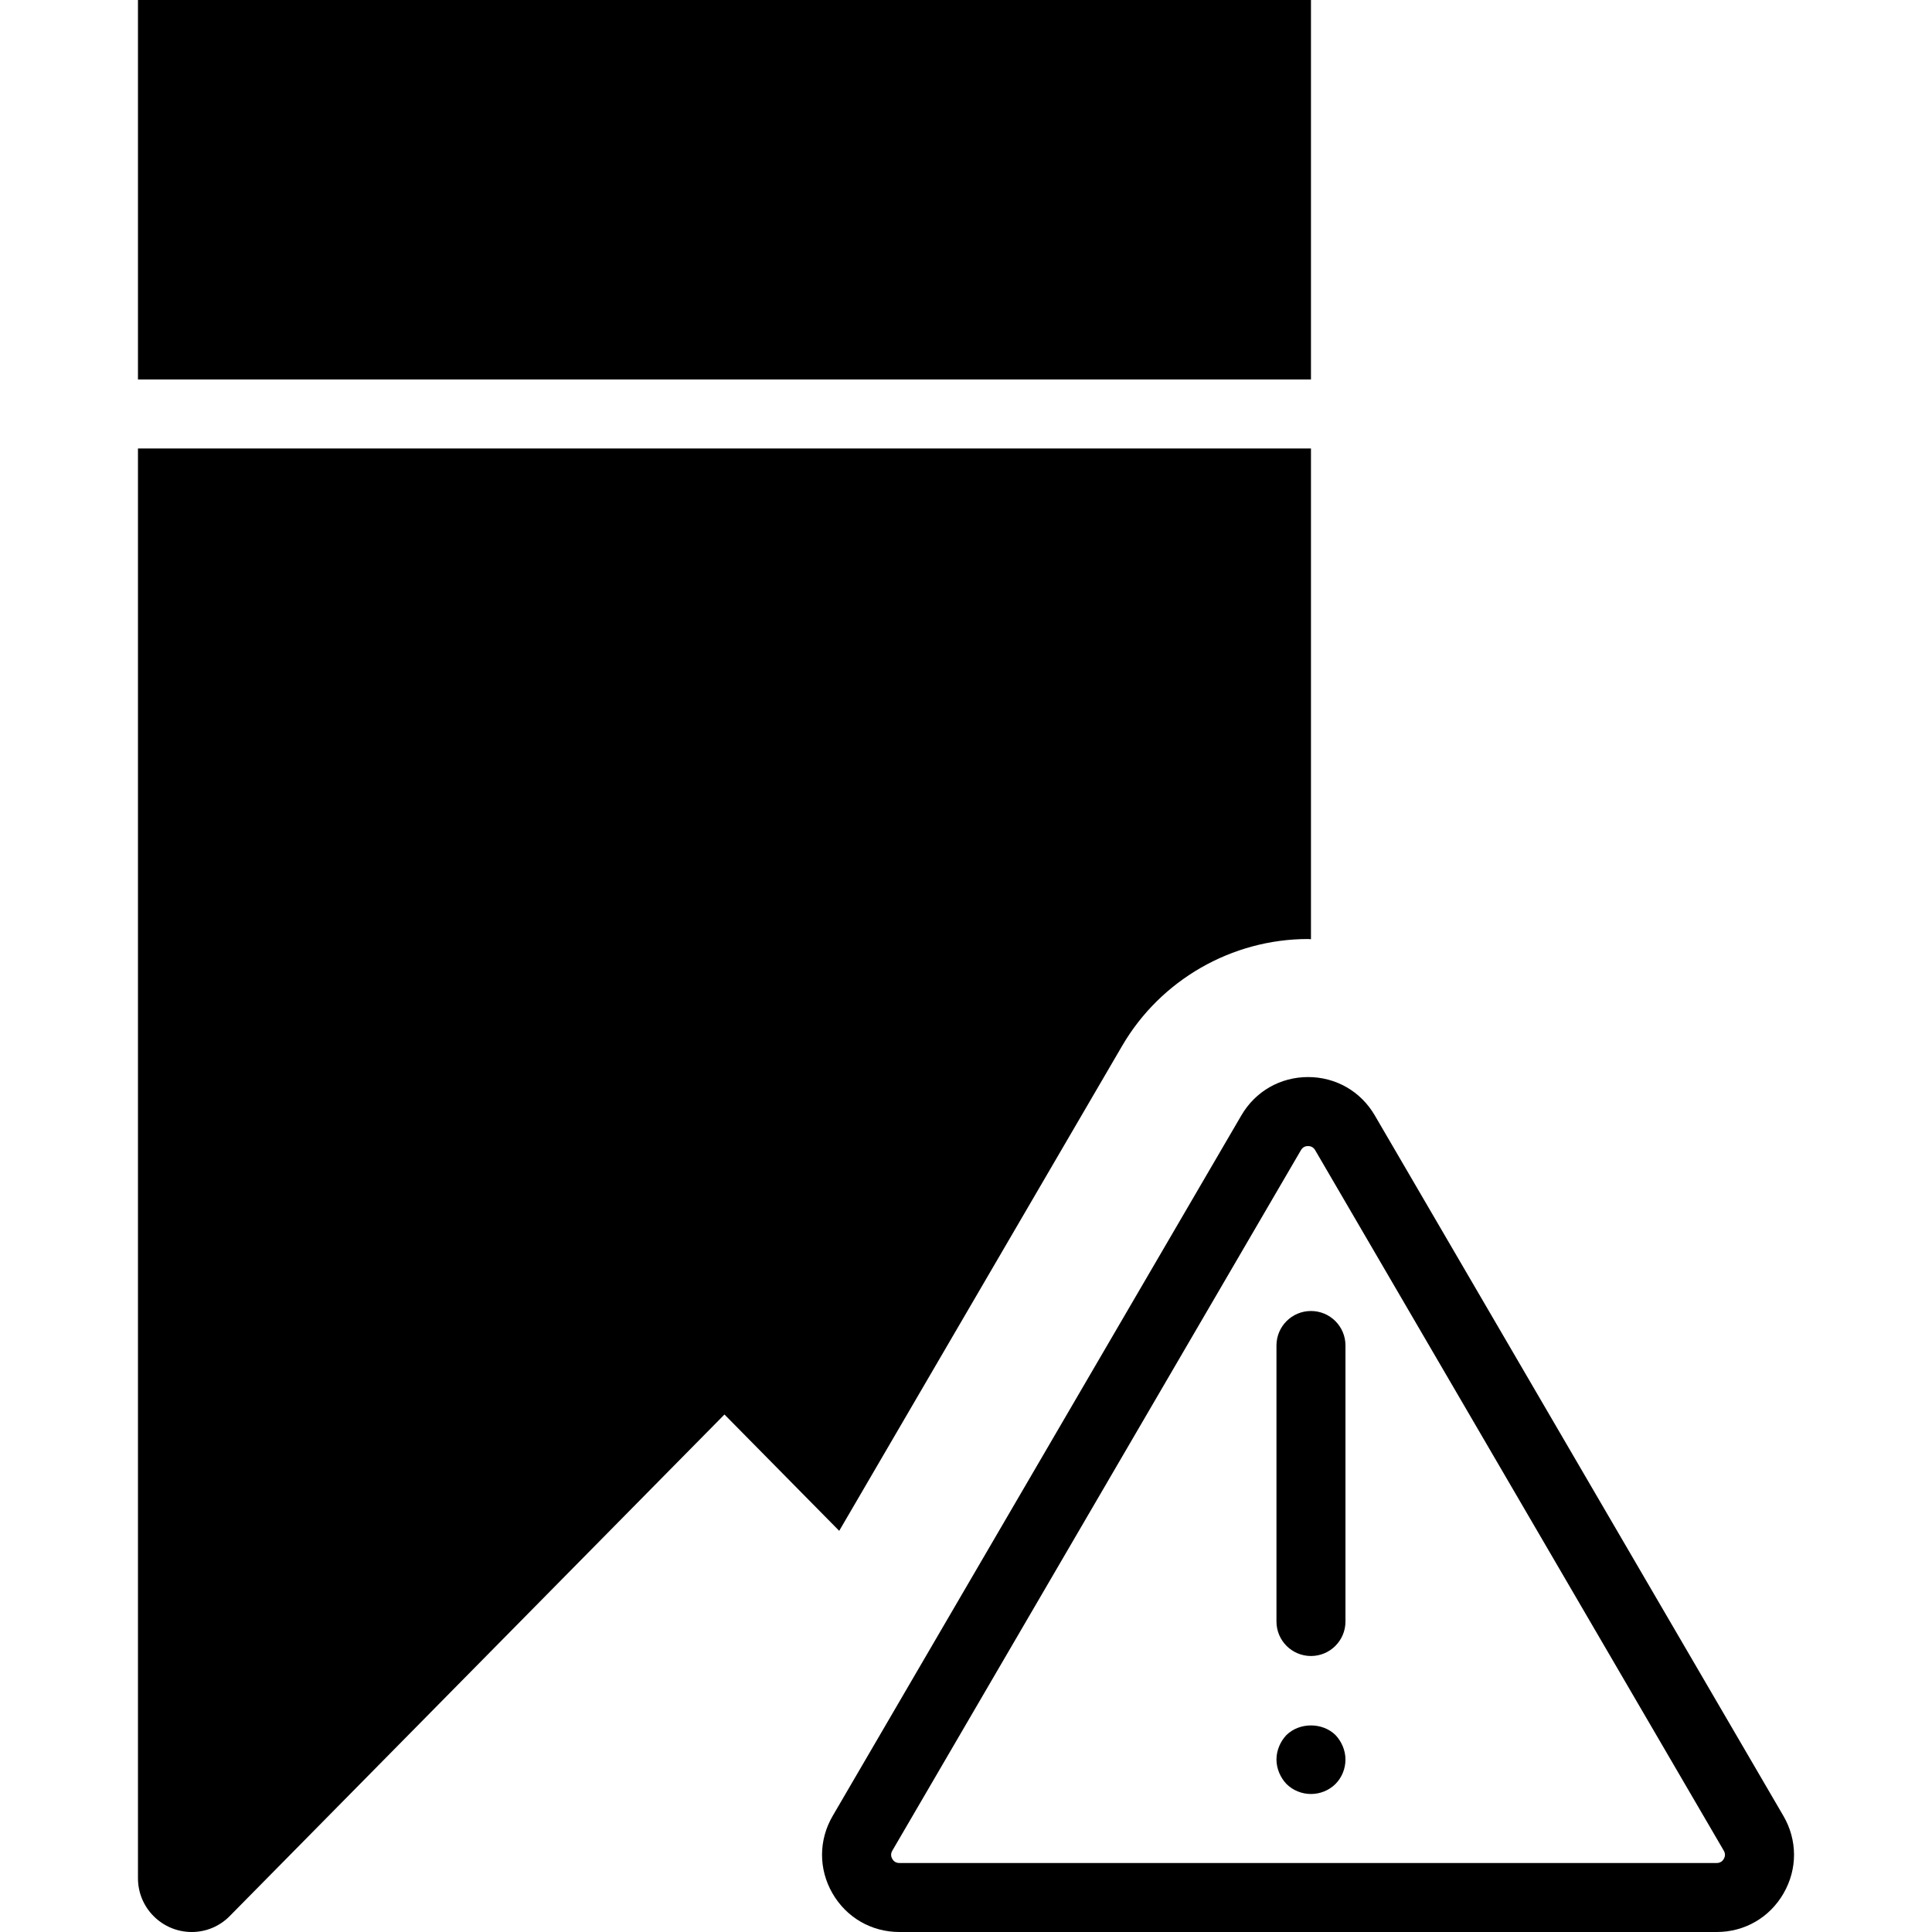
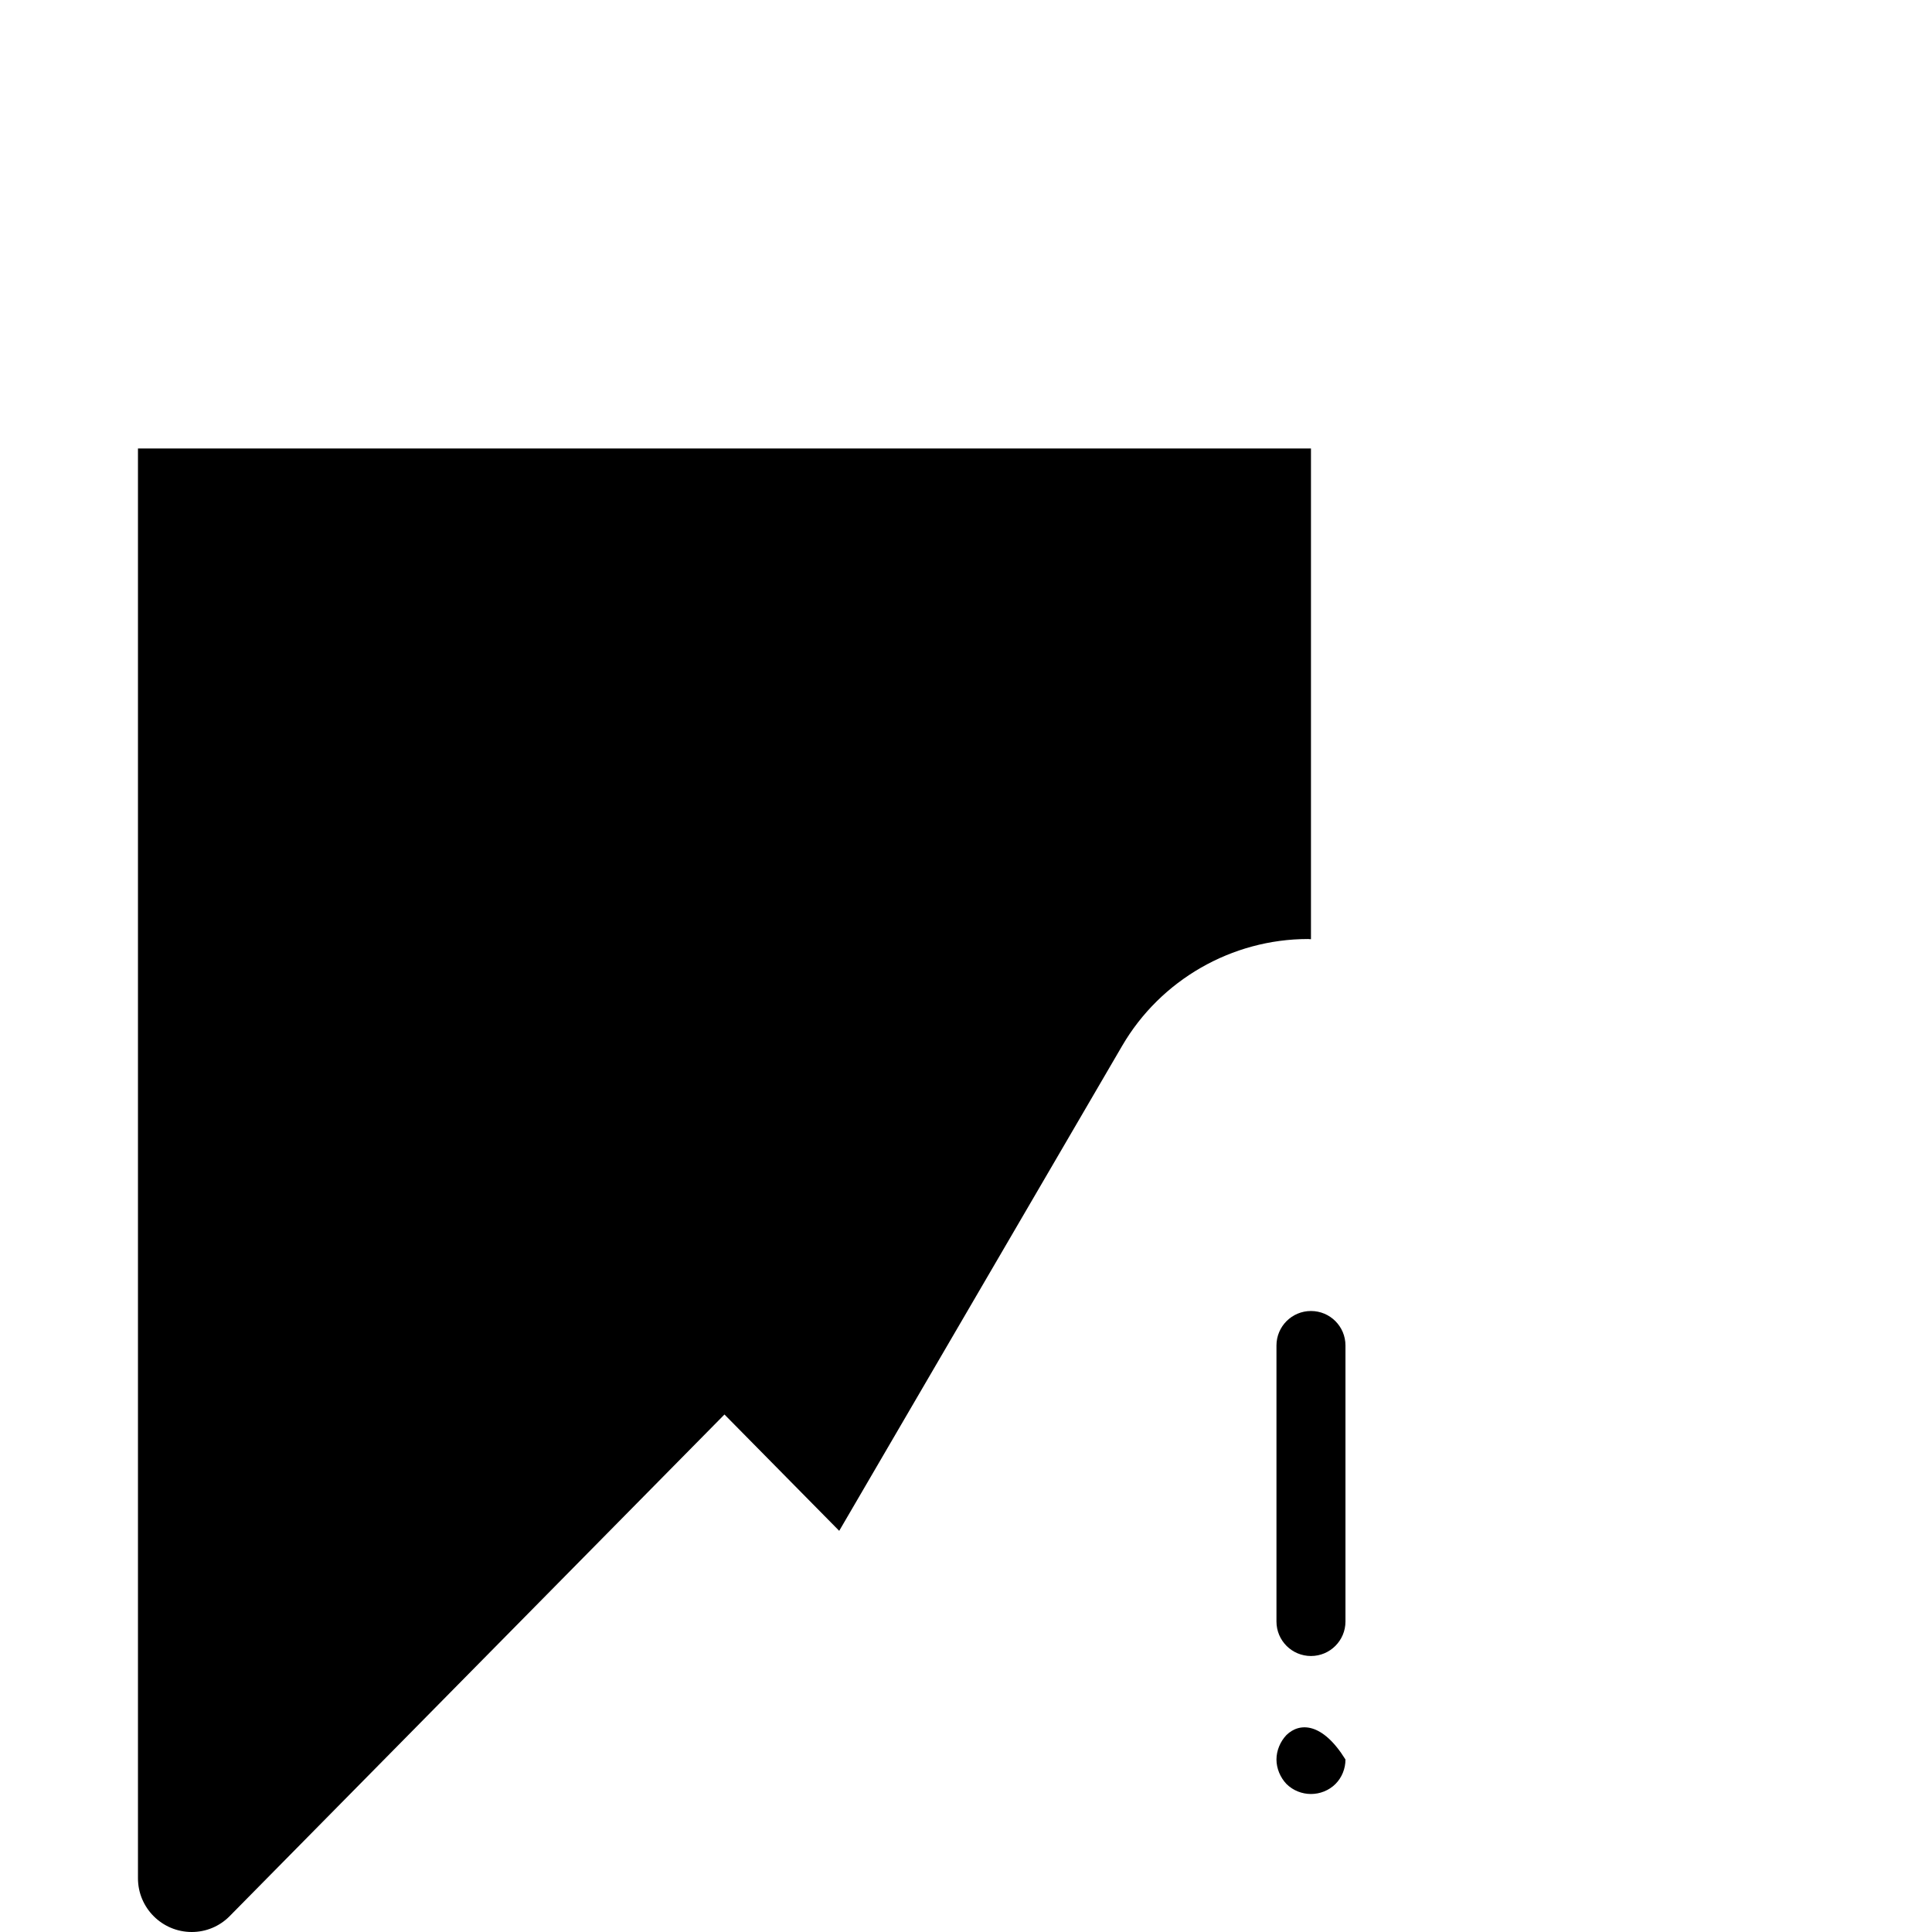
<svg xmlns="http://www.w3.org/2000/svg" fill="#000000" version="1.1" id="Capa_1" viewBox="0 0 56 56" xml:space="preserve">
  <g>
-     <path d="M51.693,52.635L39.848,32.329c-0.405-0.695-1.128-1.11-1.933-1.11c-0.805,0-1.528,0.415-1.933,1.11L24.136,52.635   c-0.409,0.7-0.412,1.539-0.008,2.242C24.533,55.58,25.258,56,26.069,56H49.76c0.811,0,1.536-0.42,1.939-1.123   C52.104,54.174,52.101,53.336,51.693,52.635z M49.965,53.881C49.935,53.936,49.873,54,49.76,54H26.069   c-0.114,0-0.175-0.064-0.206-0.119s-0.056-0.14,0.001-0.238l11.845-20.306c0.057-0.098,0.143-0.118,0.206-0.118   c0.062,0,0.148,0.021,0.205,0.118l11.845,20.306C50.022,53.741,49.997,53.826,49.965,53.881z" />
    <path d="M37.999,38c-0.552,0-1,0.447-1,1v8c0,0.553,0.448,1,1,1s1-0.447,1-1v-8C38.999,38.447,38.552,38,37.999,38z" />
-     <path d="M37.289,50.29c-0.18,0.189-0.29,0.45-0.29,0.71s0.11,0.52,0.29,0.71c0.19,0.189,0.45,0.29,0.71,0.29   c0.26,0,0.52-0.101,0.71-0.29c0.19-0.19,0.29-0.45,0.29-0.71s-0.11-0.521-0.29-0.71C38.329,49.92,37.669,49.92,37.289,50.29z" />
-     <rect x="3.999" width="34" height="11" />
+     <path d="M37.289,50.29c-0.18,0.189-0.29,0.45-0.29,0.71s0.11,0.52,0.29,0.71c0.19,0.189,0.45,0.29,0.71,0.29   c0.26,0,0.52-0.101,0.71-0.29c0.19-0.19,0.29-0.45,0.29-0.71C38.329,49.92,37.669,49.92,37.289,50.29z" />
    <path d="M32.527,30.313c1.113-1.909,3.177-3.095,5.388-3.095c0.028,0,0.056,0.005,0.084,0.006V13h-34v41.443   C3.999,55.302,4.698,56,5.558,56c0.412,0,0.801-0.162,1.091-0.452L20.999,41l3.326,3.372L32.527,30.313z" />
  </g>
</svg>